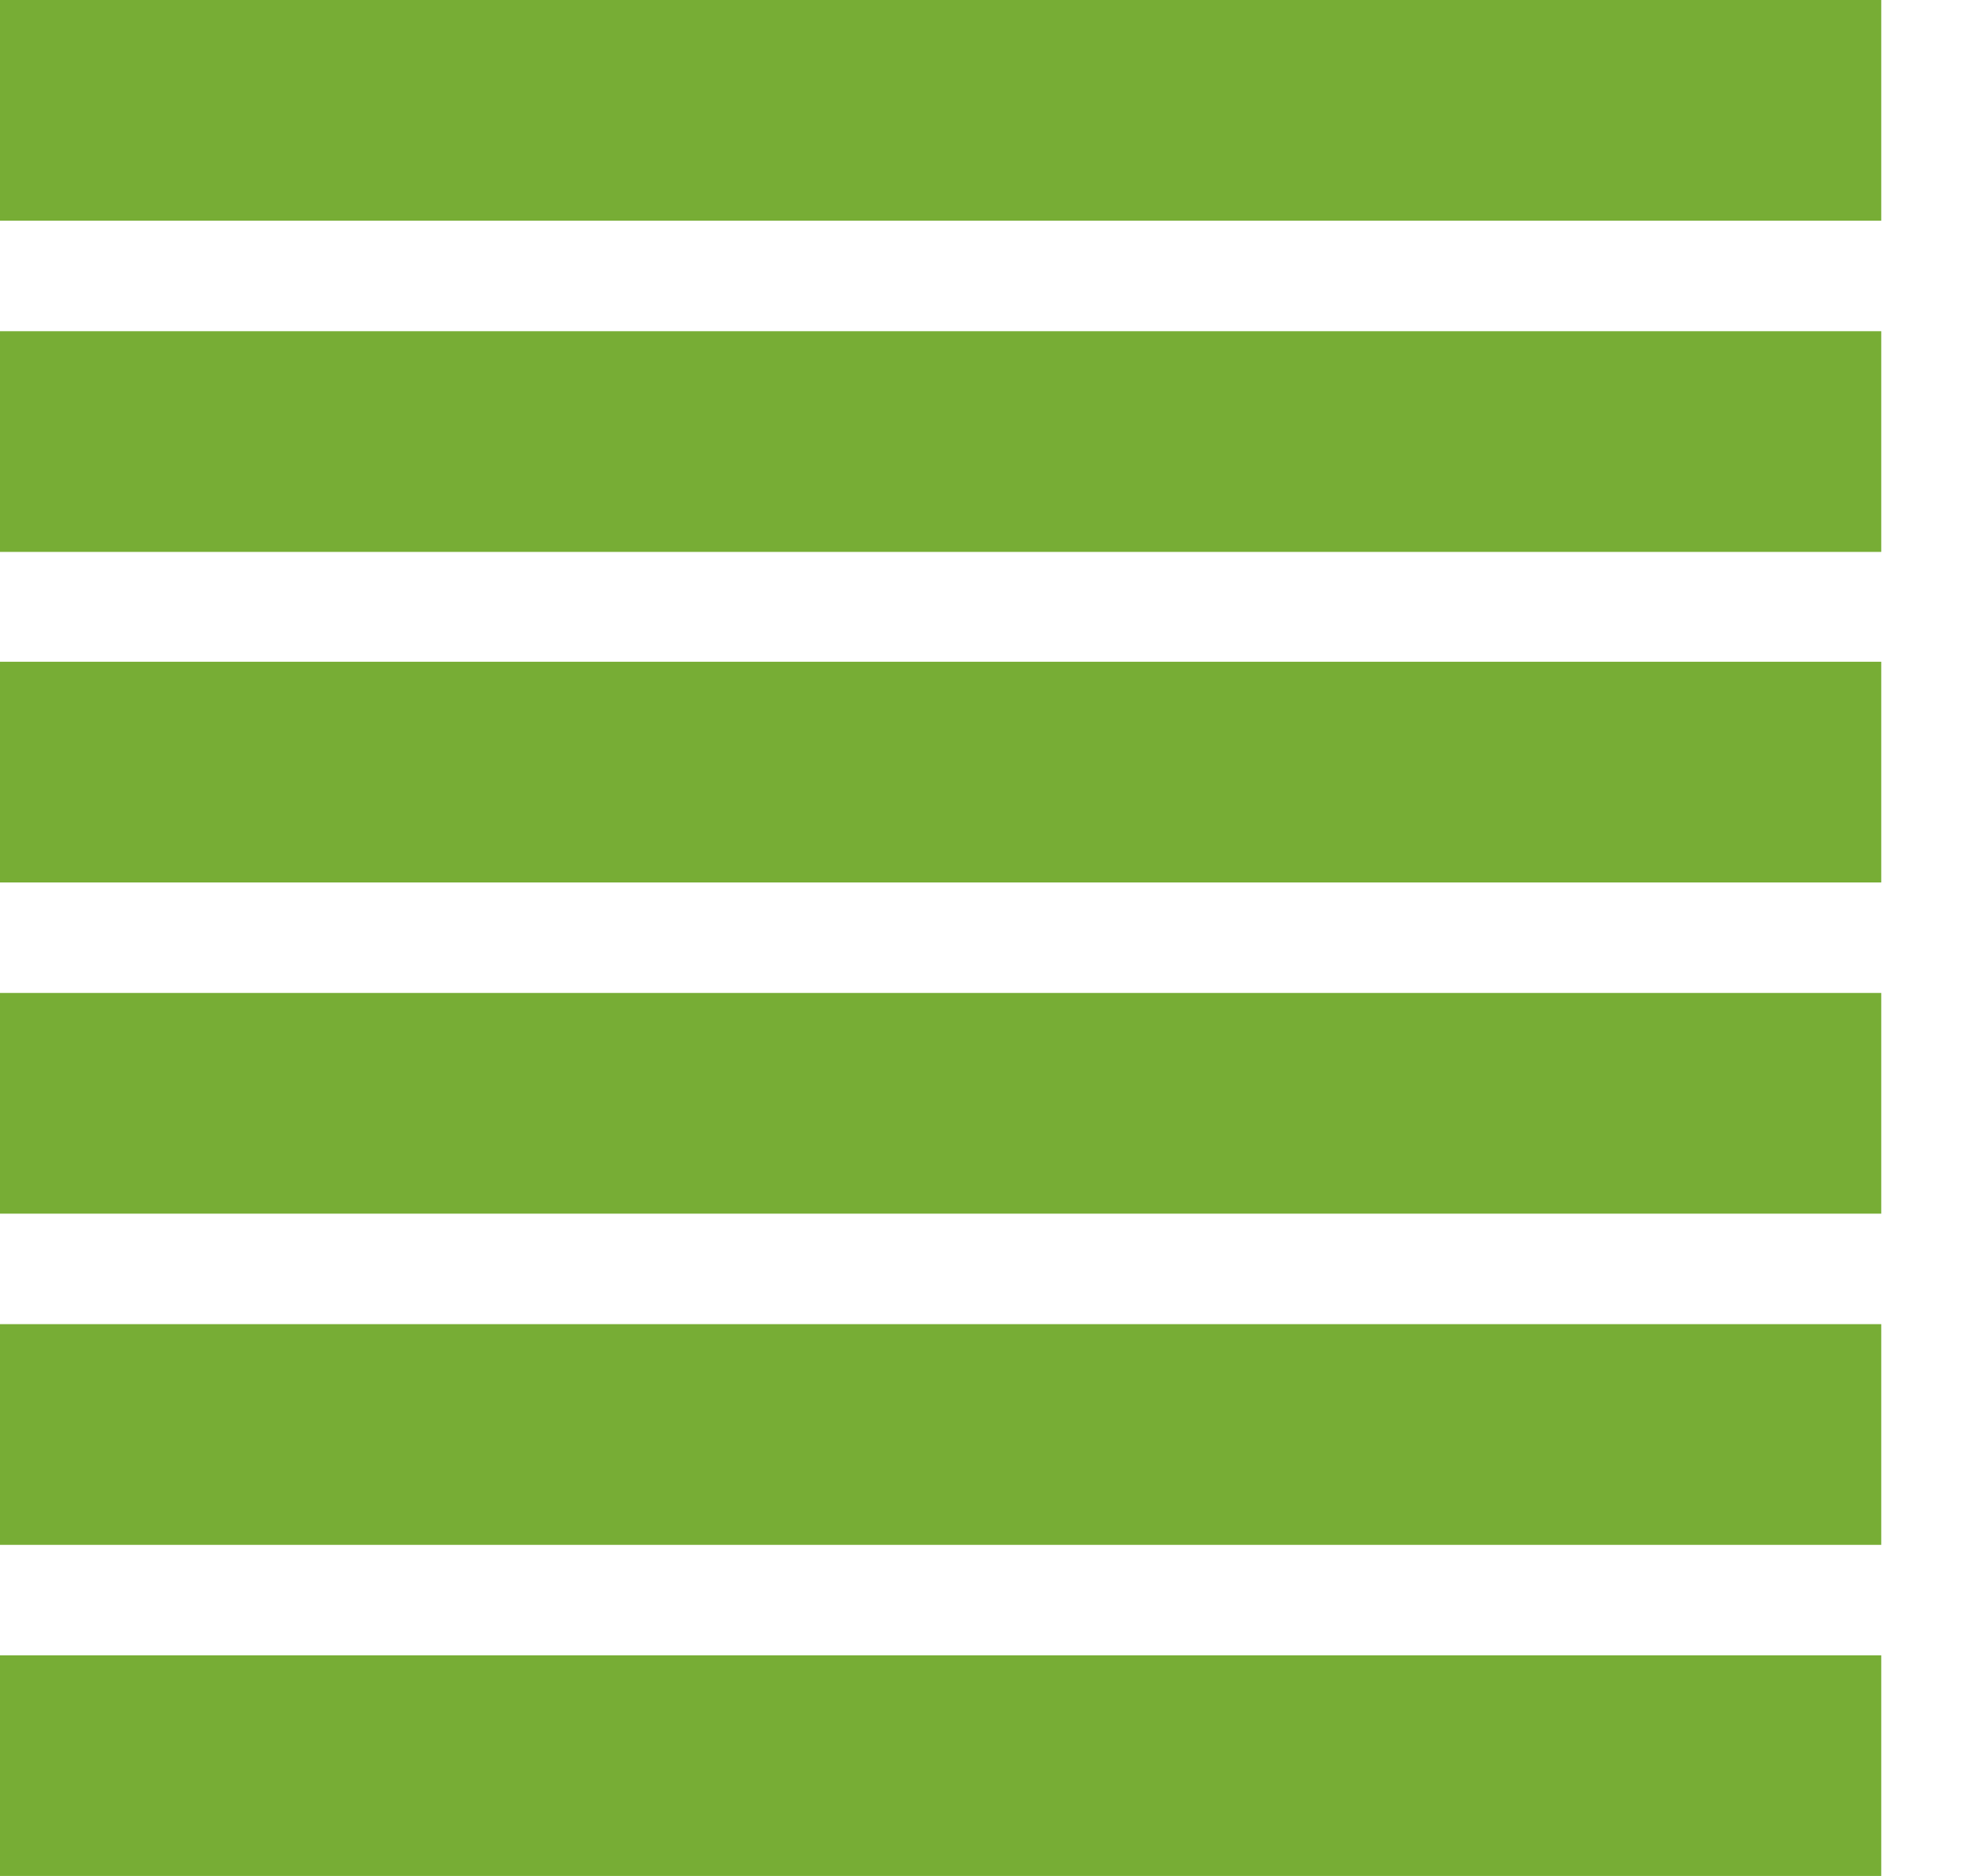
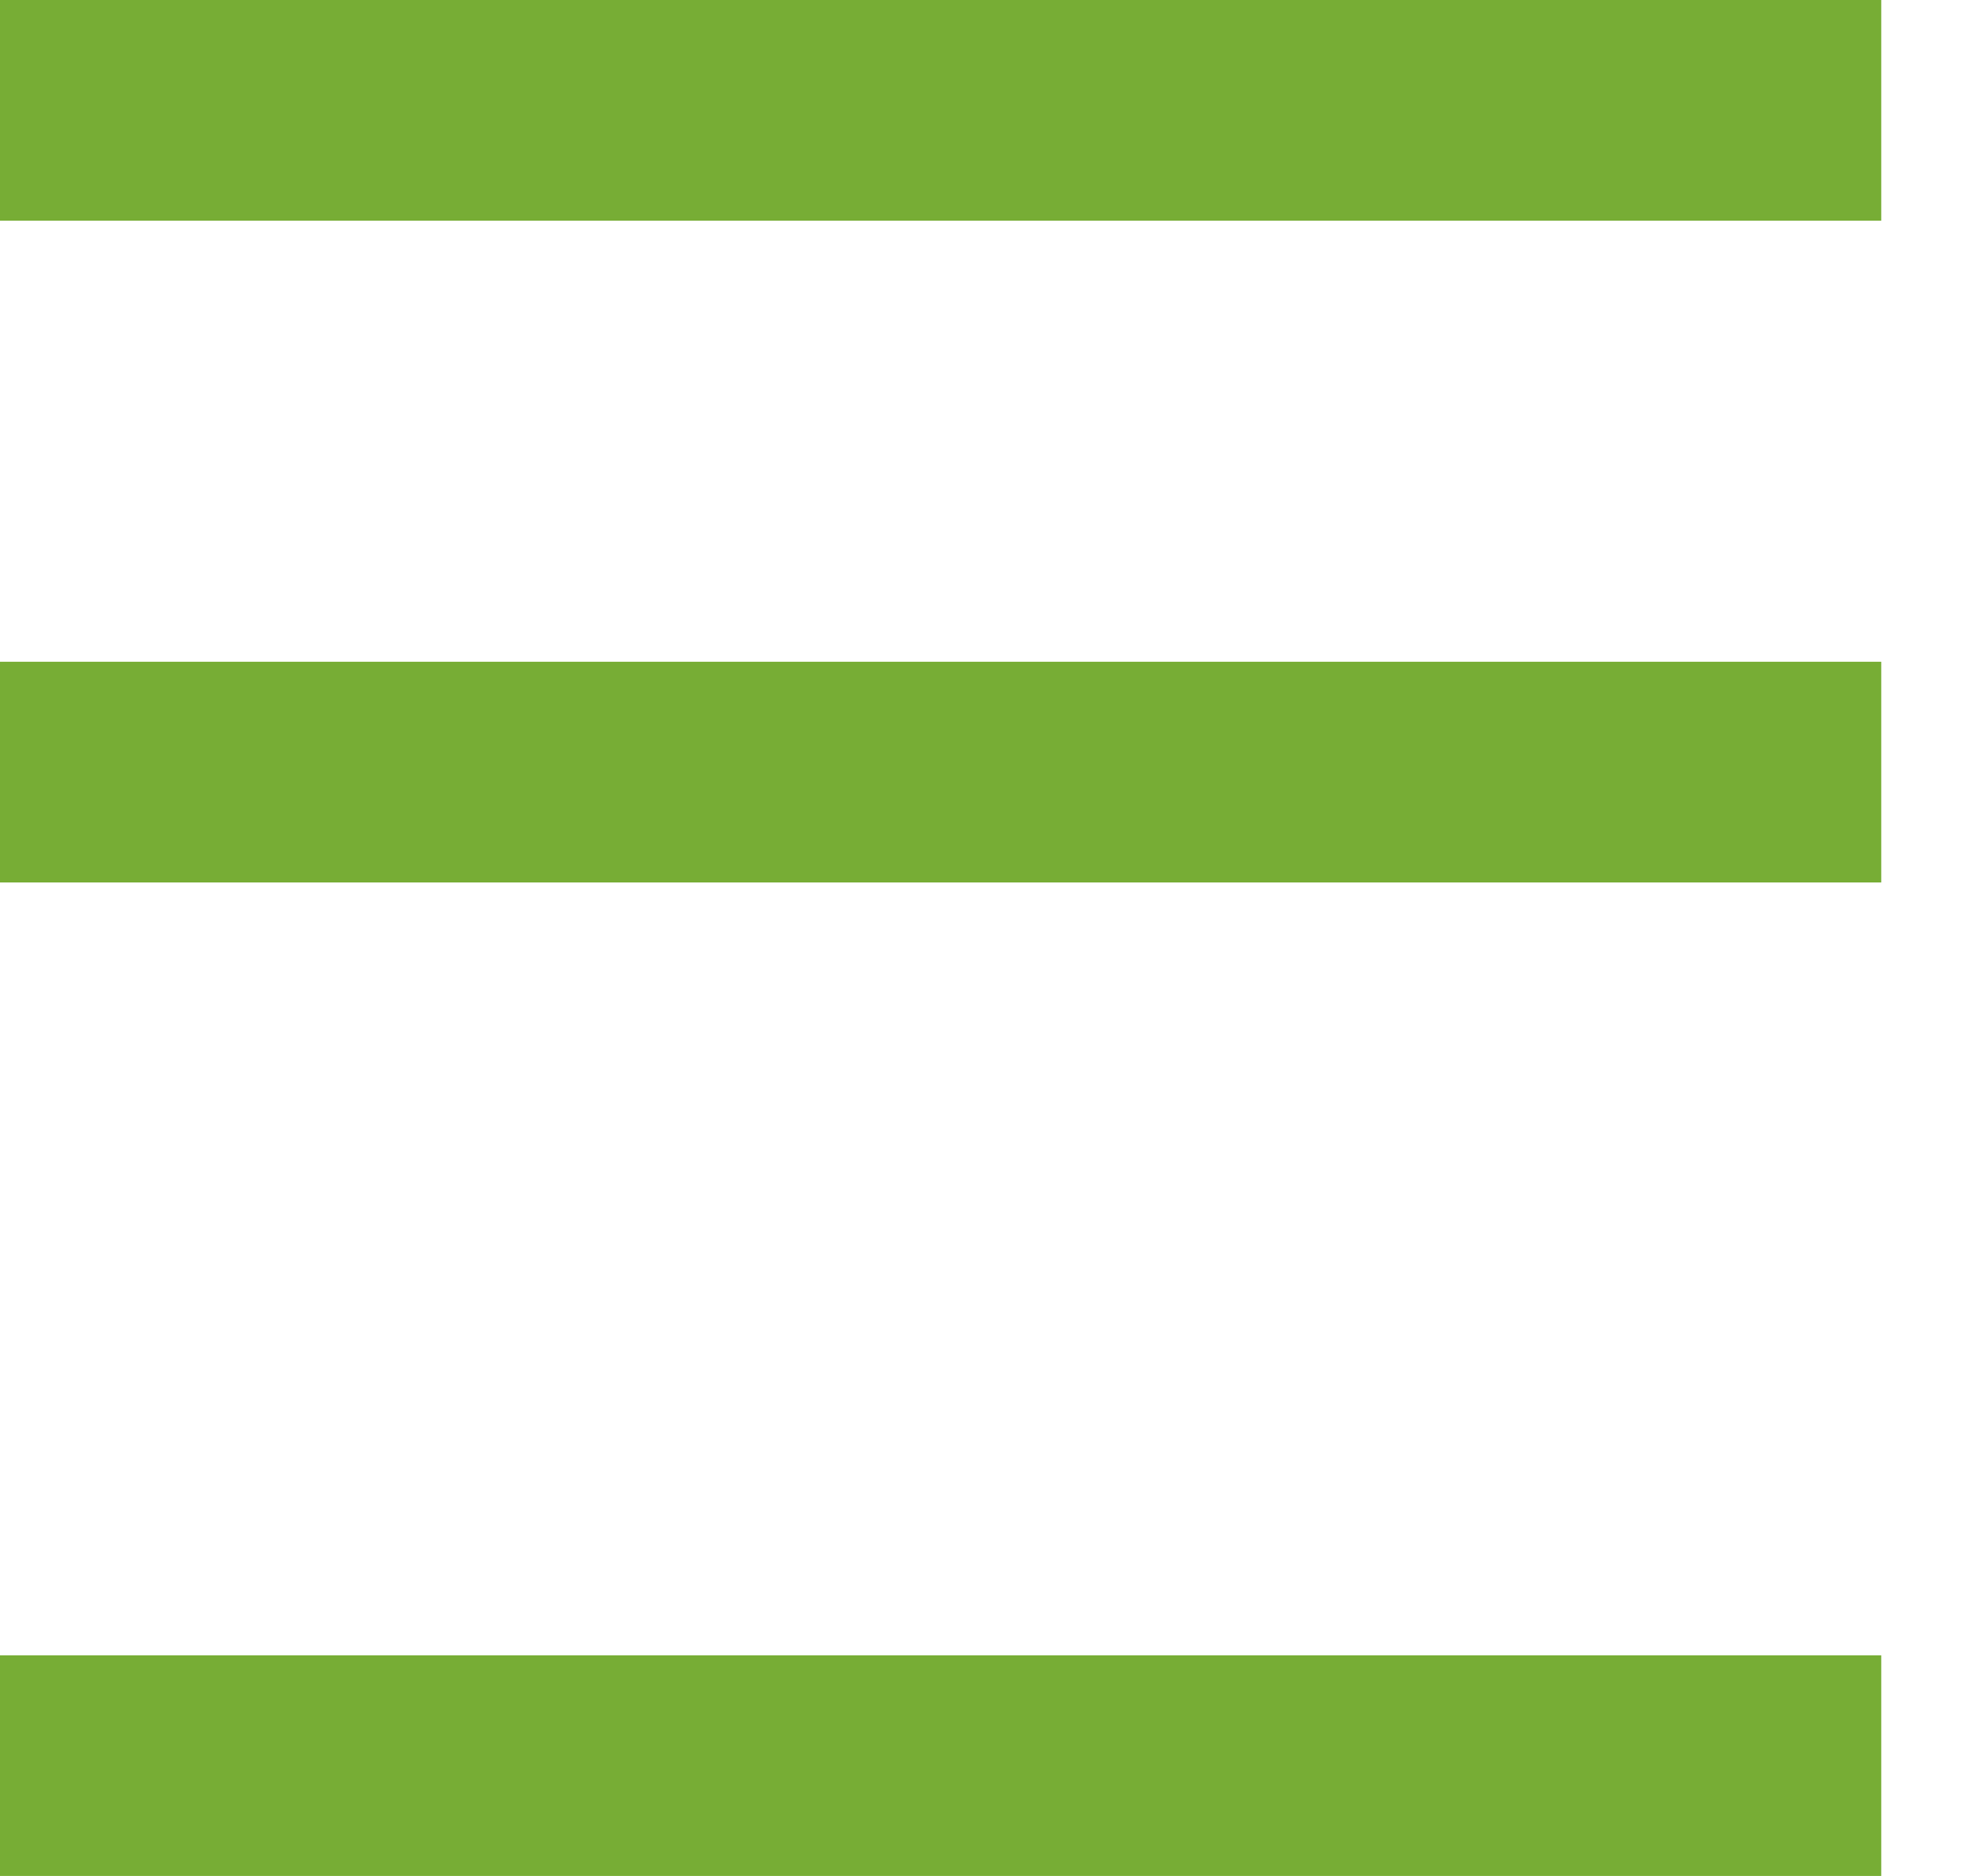
<svg xmlns="http://www.w3.org/2000/svg" width="21" height="20" viewBox="0 0 21 20" fill="none">
  <rect x="-0.352" y="17.648" width="20.406" height="2.353" fill="#77AD35" />
-   <rect x="-0.352" y="14.117" width="20.406" height="2.353" fill="#77AD35" />
-   <rect x="-0.352" y="10.586" width="20.406" height="2.353" fill="#77AD35" />
  <rect x="-0.352" y="7.055" width="20.406" height="2.353" fill="#77AD35" />
-   <rect x="-0.352" y="3.531" width="20.406" height="2.353" fill="#77AD35" />
  <rect x="-0.352" width="20.406" height="2.353" fill="#77AD35" />
</svg>